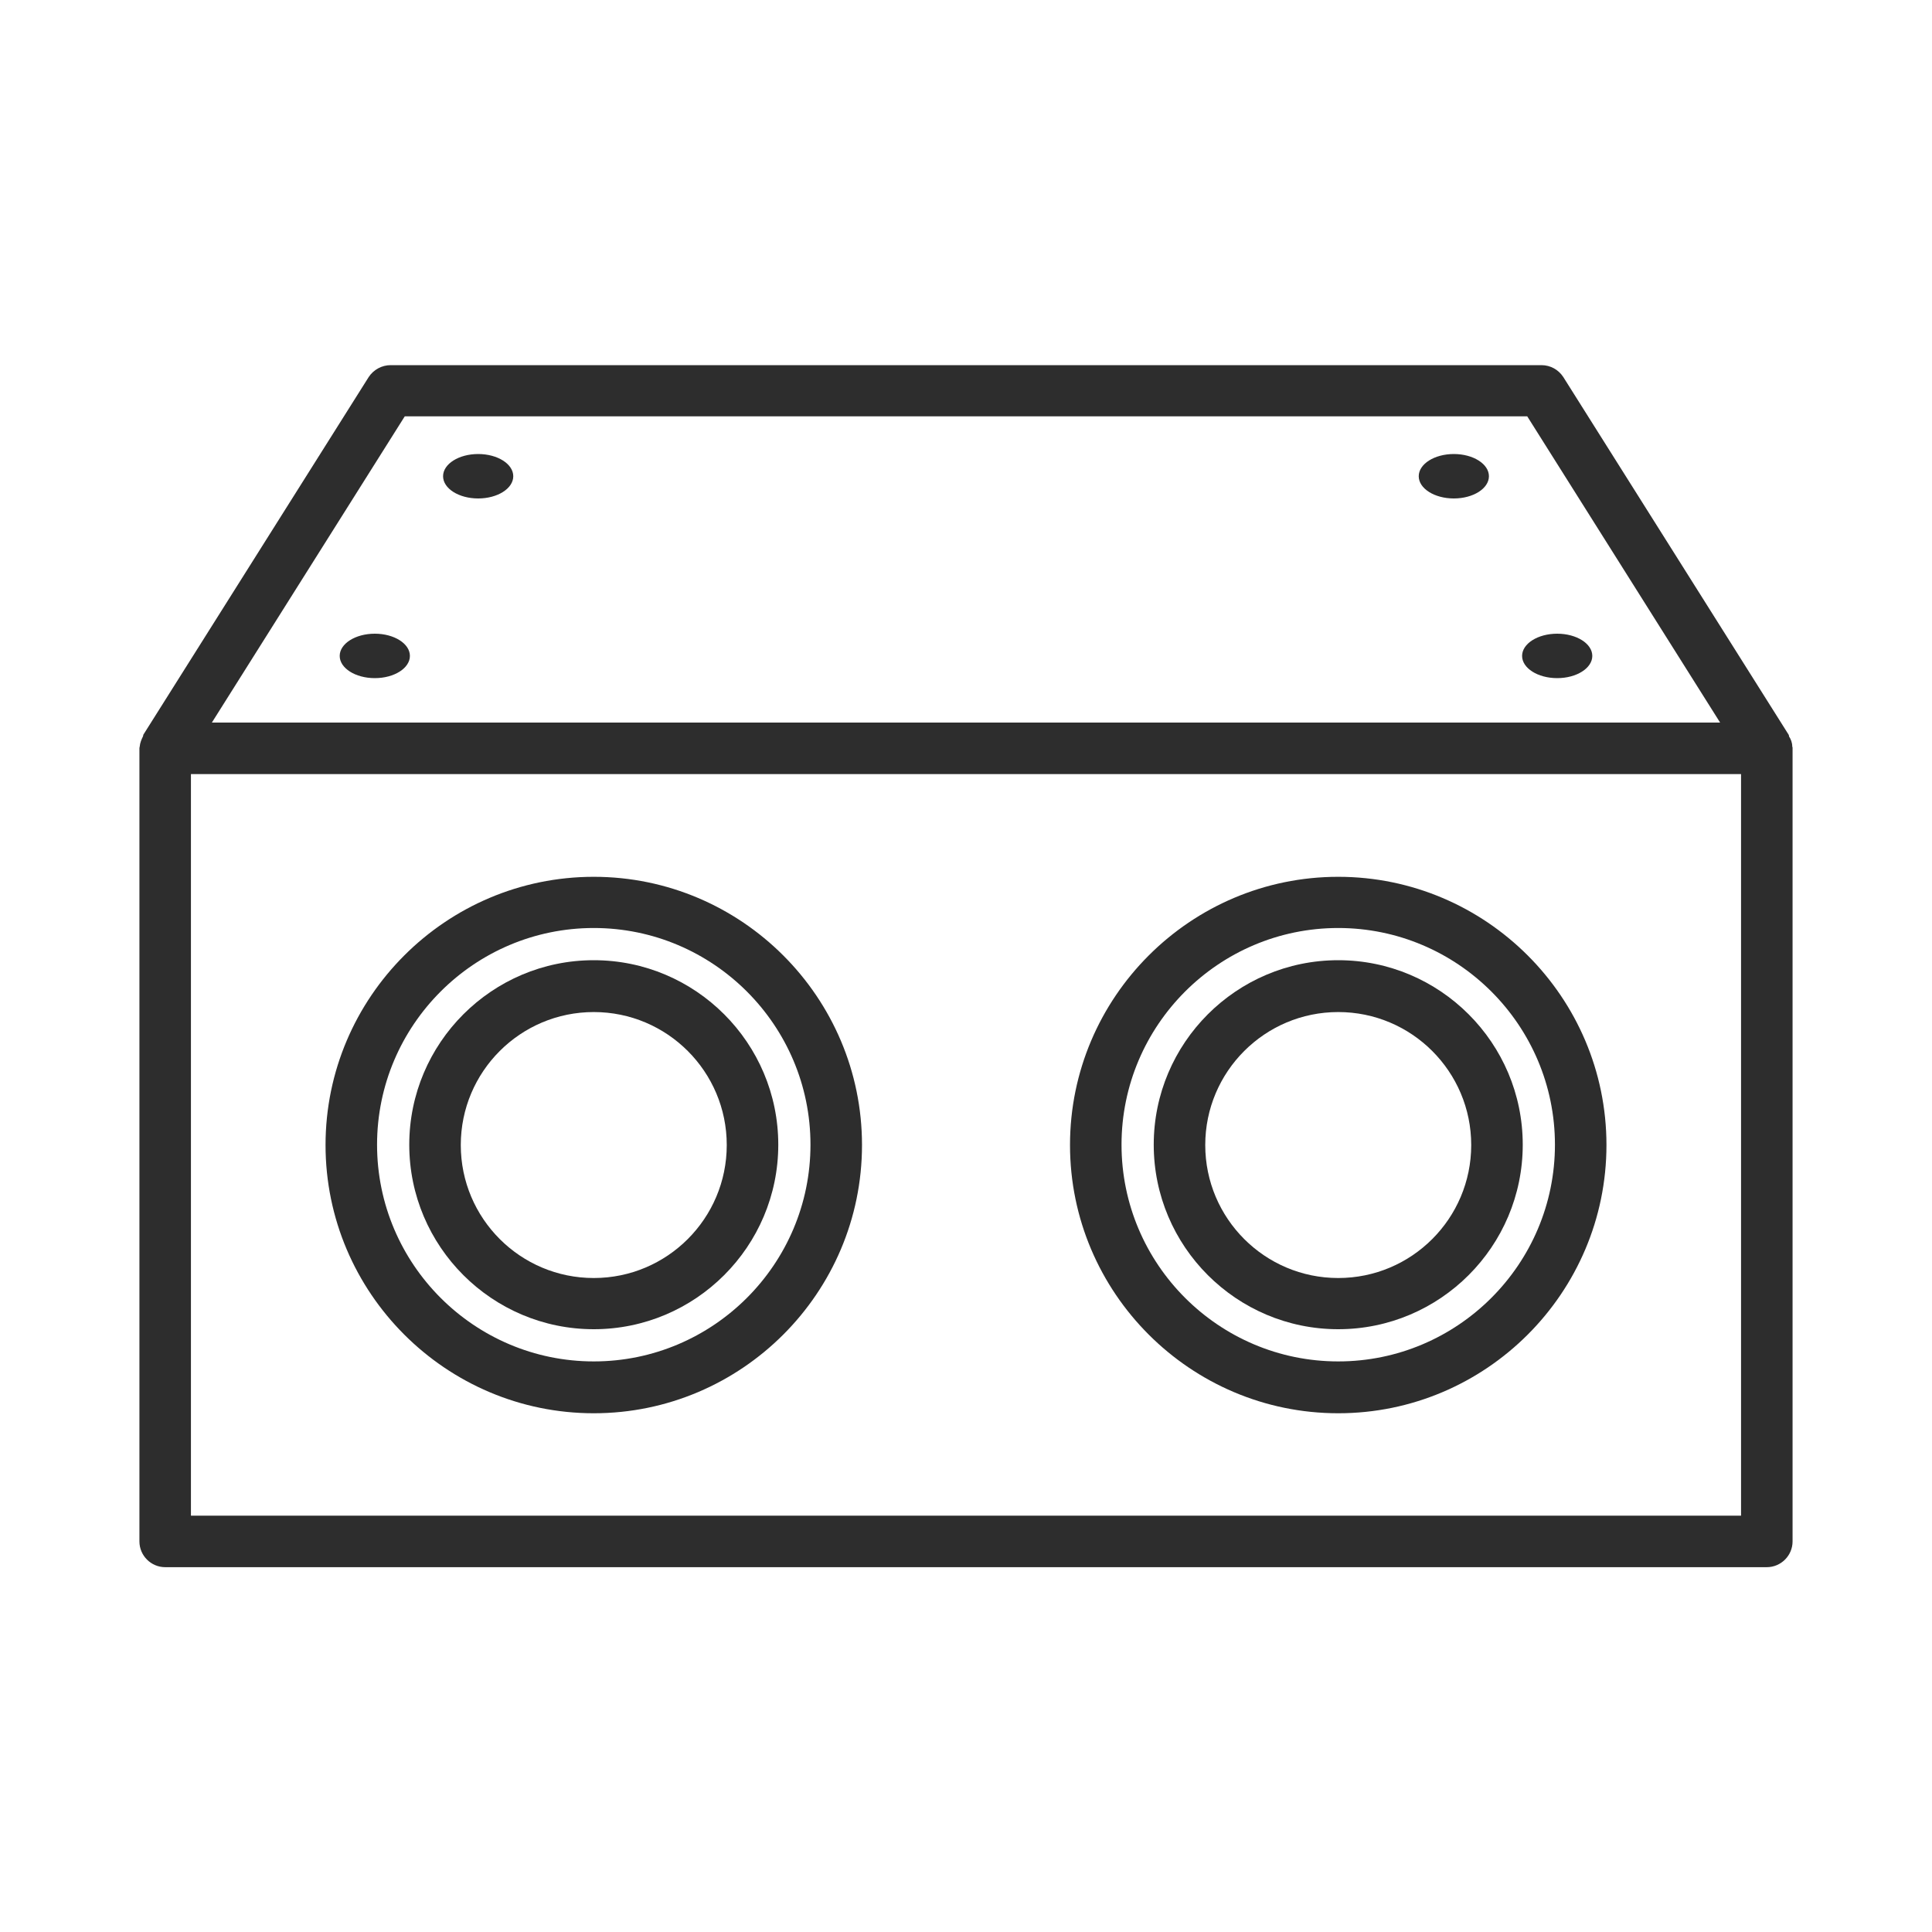
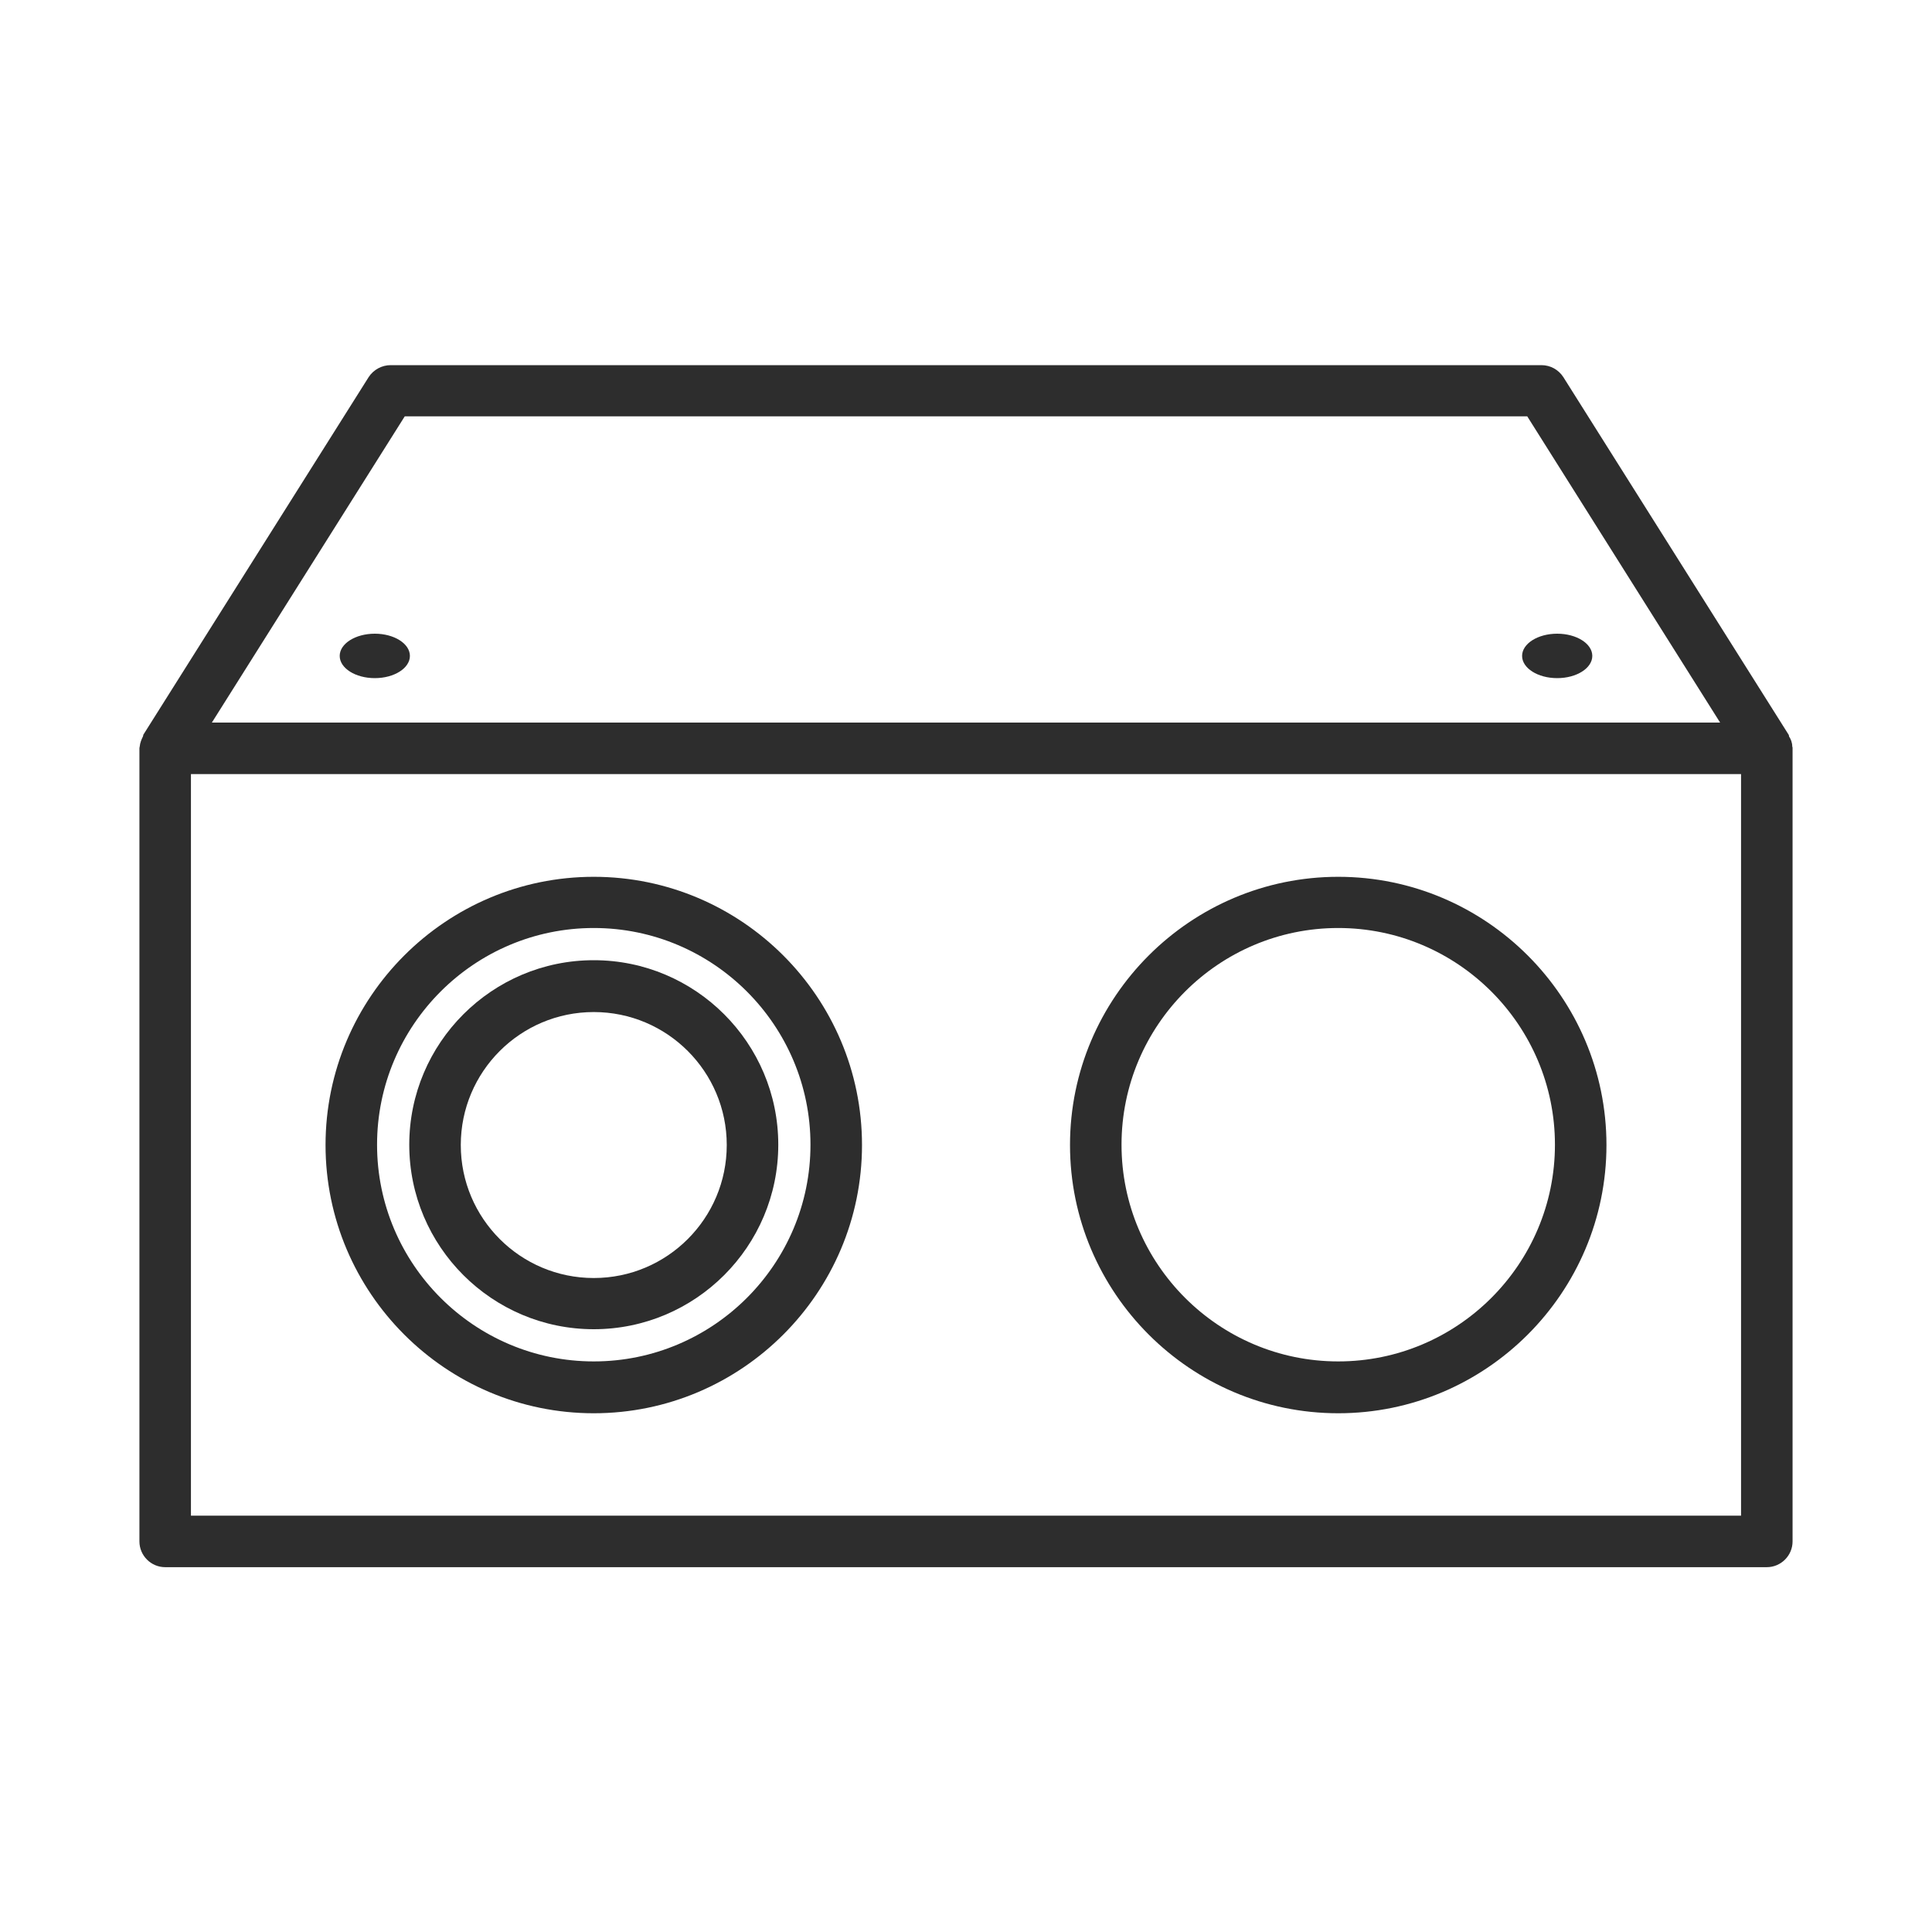
<svg xmlns="http://www.w3.org/2000/svg" width="200" height="200" viewBox="0 0 200 200" fill="none">
  <g clip-path="url(#clip0_68_490)">
    <path d="M185.566 77.433C185.566 77.433 185.566 77.333 185.533 77.267C185.533 76.9 185.4 76.533 185.2 76.233C185.2 76.2 185.2 76.133 185.166 76.067L161.833 39.033C161.333 38.267 160.5 37.8 159.566 37.8H40.433C39.533 37.8 38.666 38.267 38.166 39.033L14.833 76.067C14.833 76.067 14.833 76.167 14.8 76.233C14.633 76.567 14.5 76.9 14.466 77.267C14.466 77.333 14.433 77.367 14.433 77.433C14.433 77.433 14.433 77.433 14.433 77.467V159.567C14.433 161.033 15.633 162.233 17.1 162.233H182.9C184.366 162.233 185.566 161.033 185.566 159.567V77.467C185.566 77.467 185.566 77.467 185.566 77.433ZM41.9 43.1H158.1L178.066 74.8H21.933L41.9 43.1ZM180.233 156.9H19.766V80.133H180.233V156.9Z" fill="#2D2D2D" />
    <path d="M138.534 146.3C123.234 146.3 110.767 133.833 110.767 118.533C110.767 103.233 123.234 90.767 138.534 90.767C153.834 90.767 166.3 103.233 166.3 118.533C166.3 133.833 153.834 146.3 138.534 146.3ZM138.534 96.067C126.167 96.067 116.1 106.133 116.1 118.5C116.1 130.867 126.167 140.933 138.534 140.933C150.9 140.933 160.967 130.867 160.967 118.5C160.967 106.133 150.9 96.067 138.534 96.067Z" fill="#2D2D2D" />
-     <path d="M138.534 137.6C128 137.6 119.434 129.033 119.434 118.5C119.434 107.967 128 99.4 138.534 99.4C149.067 99.4 157.634 107.967 157.634 118.5C157.634 129.033 149.067 137.6 138.534 137.6ZM138.534 104.767C130.934 104.767 124.767 110.933 124.767 118.533C124.767 126.133 130.934 132.3 138.534 132.3C146.134 132.3 152.3 126.133 152.3 118.533C152.3 110.933 146.134 104.767 138.534 104.767Z" fill="#2D2D2D" />
    <path d="M61.467 137.6C50.933 137.6 42.367 129.033 42.367 118.5C42.367 107.967 50.933 99.4 61.467 99.4C72 99.4 80.567 107.967 80.567 118.5C80.567 129.033 72 137.6 61.467 137.6ZM61.467 104.767C53.867 104.767 47.7 110.933 47.7 118.533C47.7 126.133 53.867 132.3 61.467 132.3C69.067 132.3 75.233 126.133 75.233 118.533C75.233 110.933 69.067 104.767 61.467 104.767Z" fill="#2D2D2D" />
    <path d="M61.467 146.3C46.167 146.3 33.7 133.833 33.7 118.533C33.7 103.233 46.167 90.767 61.467 90.767C76.767 90.767 89.234 103.233 89.234 118.533C89.234 133.833 76.767 146.3 61.467 146.3ZM61.467 96.067C49.1 96.067 39.033 106.133 39.033 118.5C39.033 130.867 49.1 140.933 61.467 140.933C73.834 140.933 83.9 130.867 83.9 118.5C83.9 106.133 73.834 96.067 61.467 96.067Z" fill="#2D2D2D" />
-     <path d="M49.5 51.6C51.507 51.6 53.133 50.57 53.133 49.3C53.133 48.03 51.507 47 49.5 47C47.493 47 45.867 48.03 45.867 49.3C45.867 50.57 47.493 51.6 49.5 51.6Z" fill="#2D2D2D" />
    <path d="M38.8 70.2C40.806 70.2 42.433 69.17 42.433 67.9C42.433 66.63 40.806 65.6 38.8 65.6C36.793 65.6 35.166 66.63 35.166 67.9C35.166 69.17 36.793 70.2 38.8 70.2Z" fill="#2D2D2D" />
-     <path d="M150.5 51.6C152.507 51.6 154.133 50.57 154.133 49.3C154.133 48.03 152.507 47 150.5 47C148.493 47 146.867 48.03 146.867 49.3C146.867 50.57 148.493 51.6 150.5 51.6Z" fill="#2D2D2D" />
    <path d="M161.2 70.2C163.207 70.2 164.834 69.17 164.834 67.9C164.834 66.63 163.207 65.6 161.2 65.6C159.194 65.6 157.567 66.63 157.567 67.9C157.567 69.17 159.194 70.2 161.2 70.2Z" fill="#2D2D2D" />
  </g>
  <defs>
    <clipPath id="clip0_68_490">
      <rect width="200" height="200" fill="white" />
    </clipPath>
  </defs>
</svg>